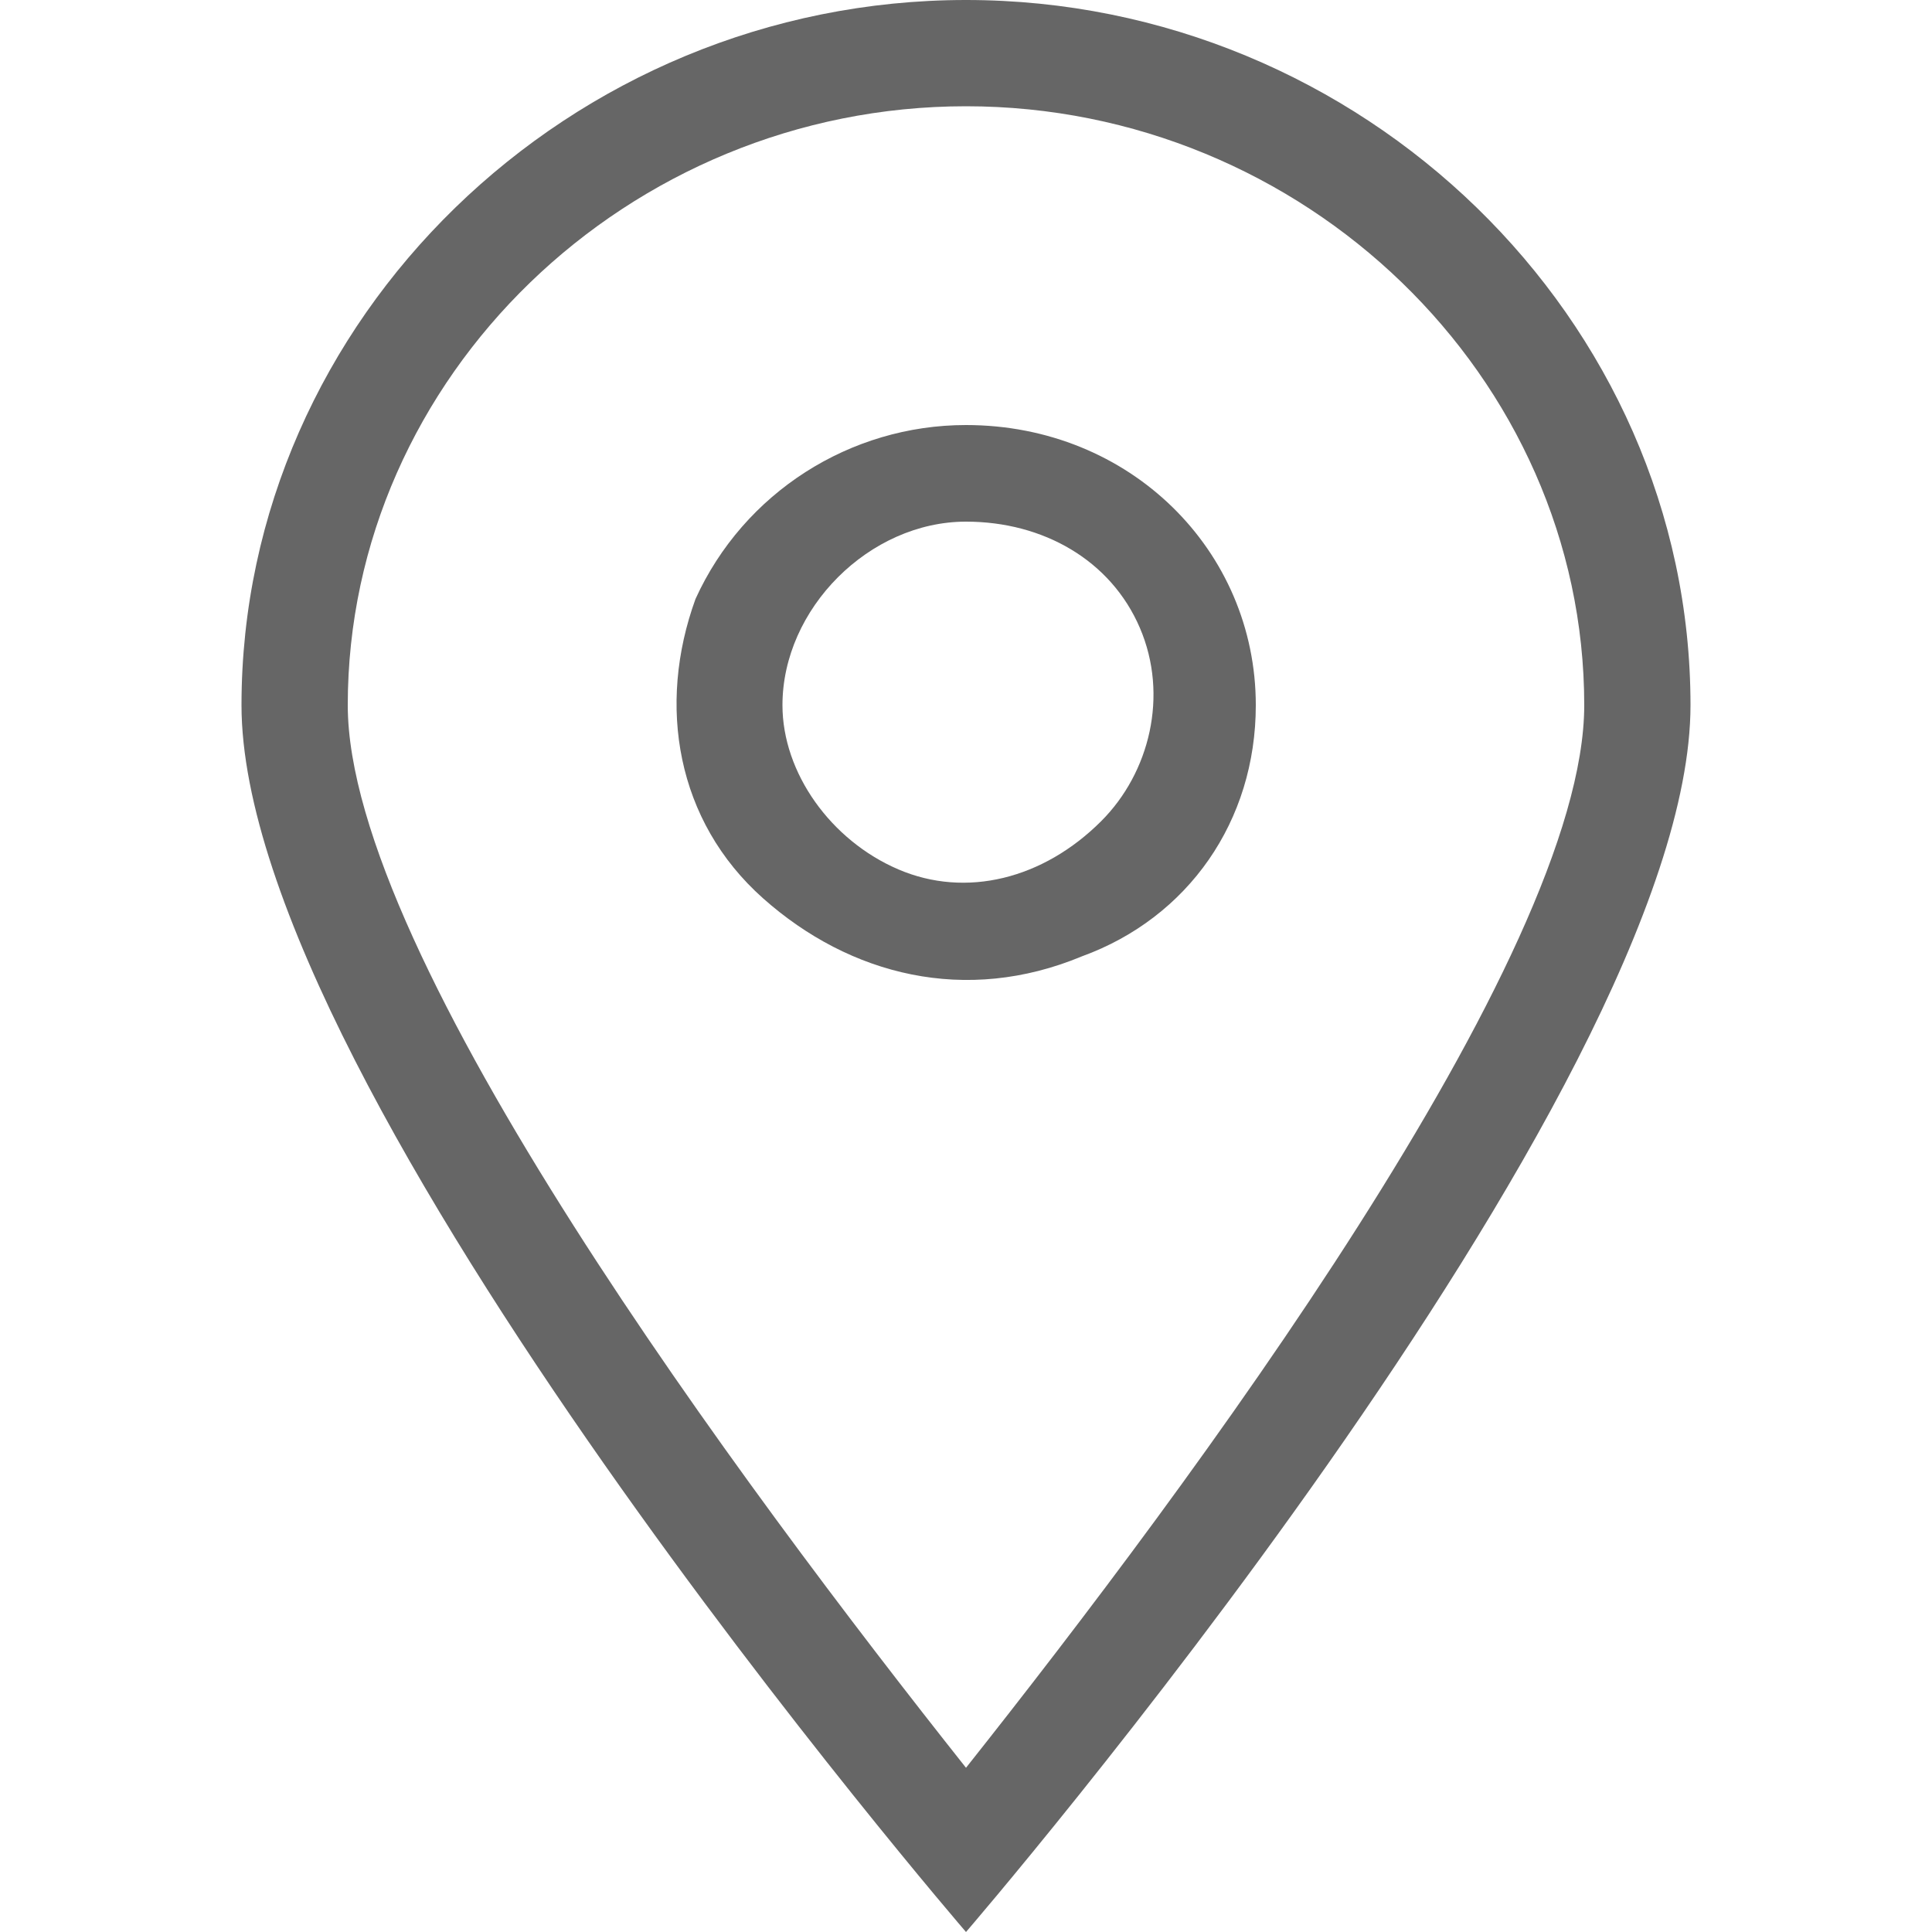
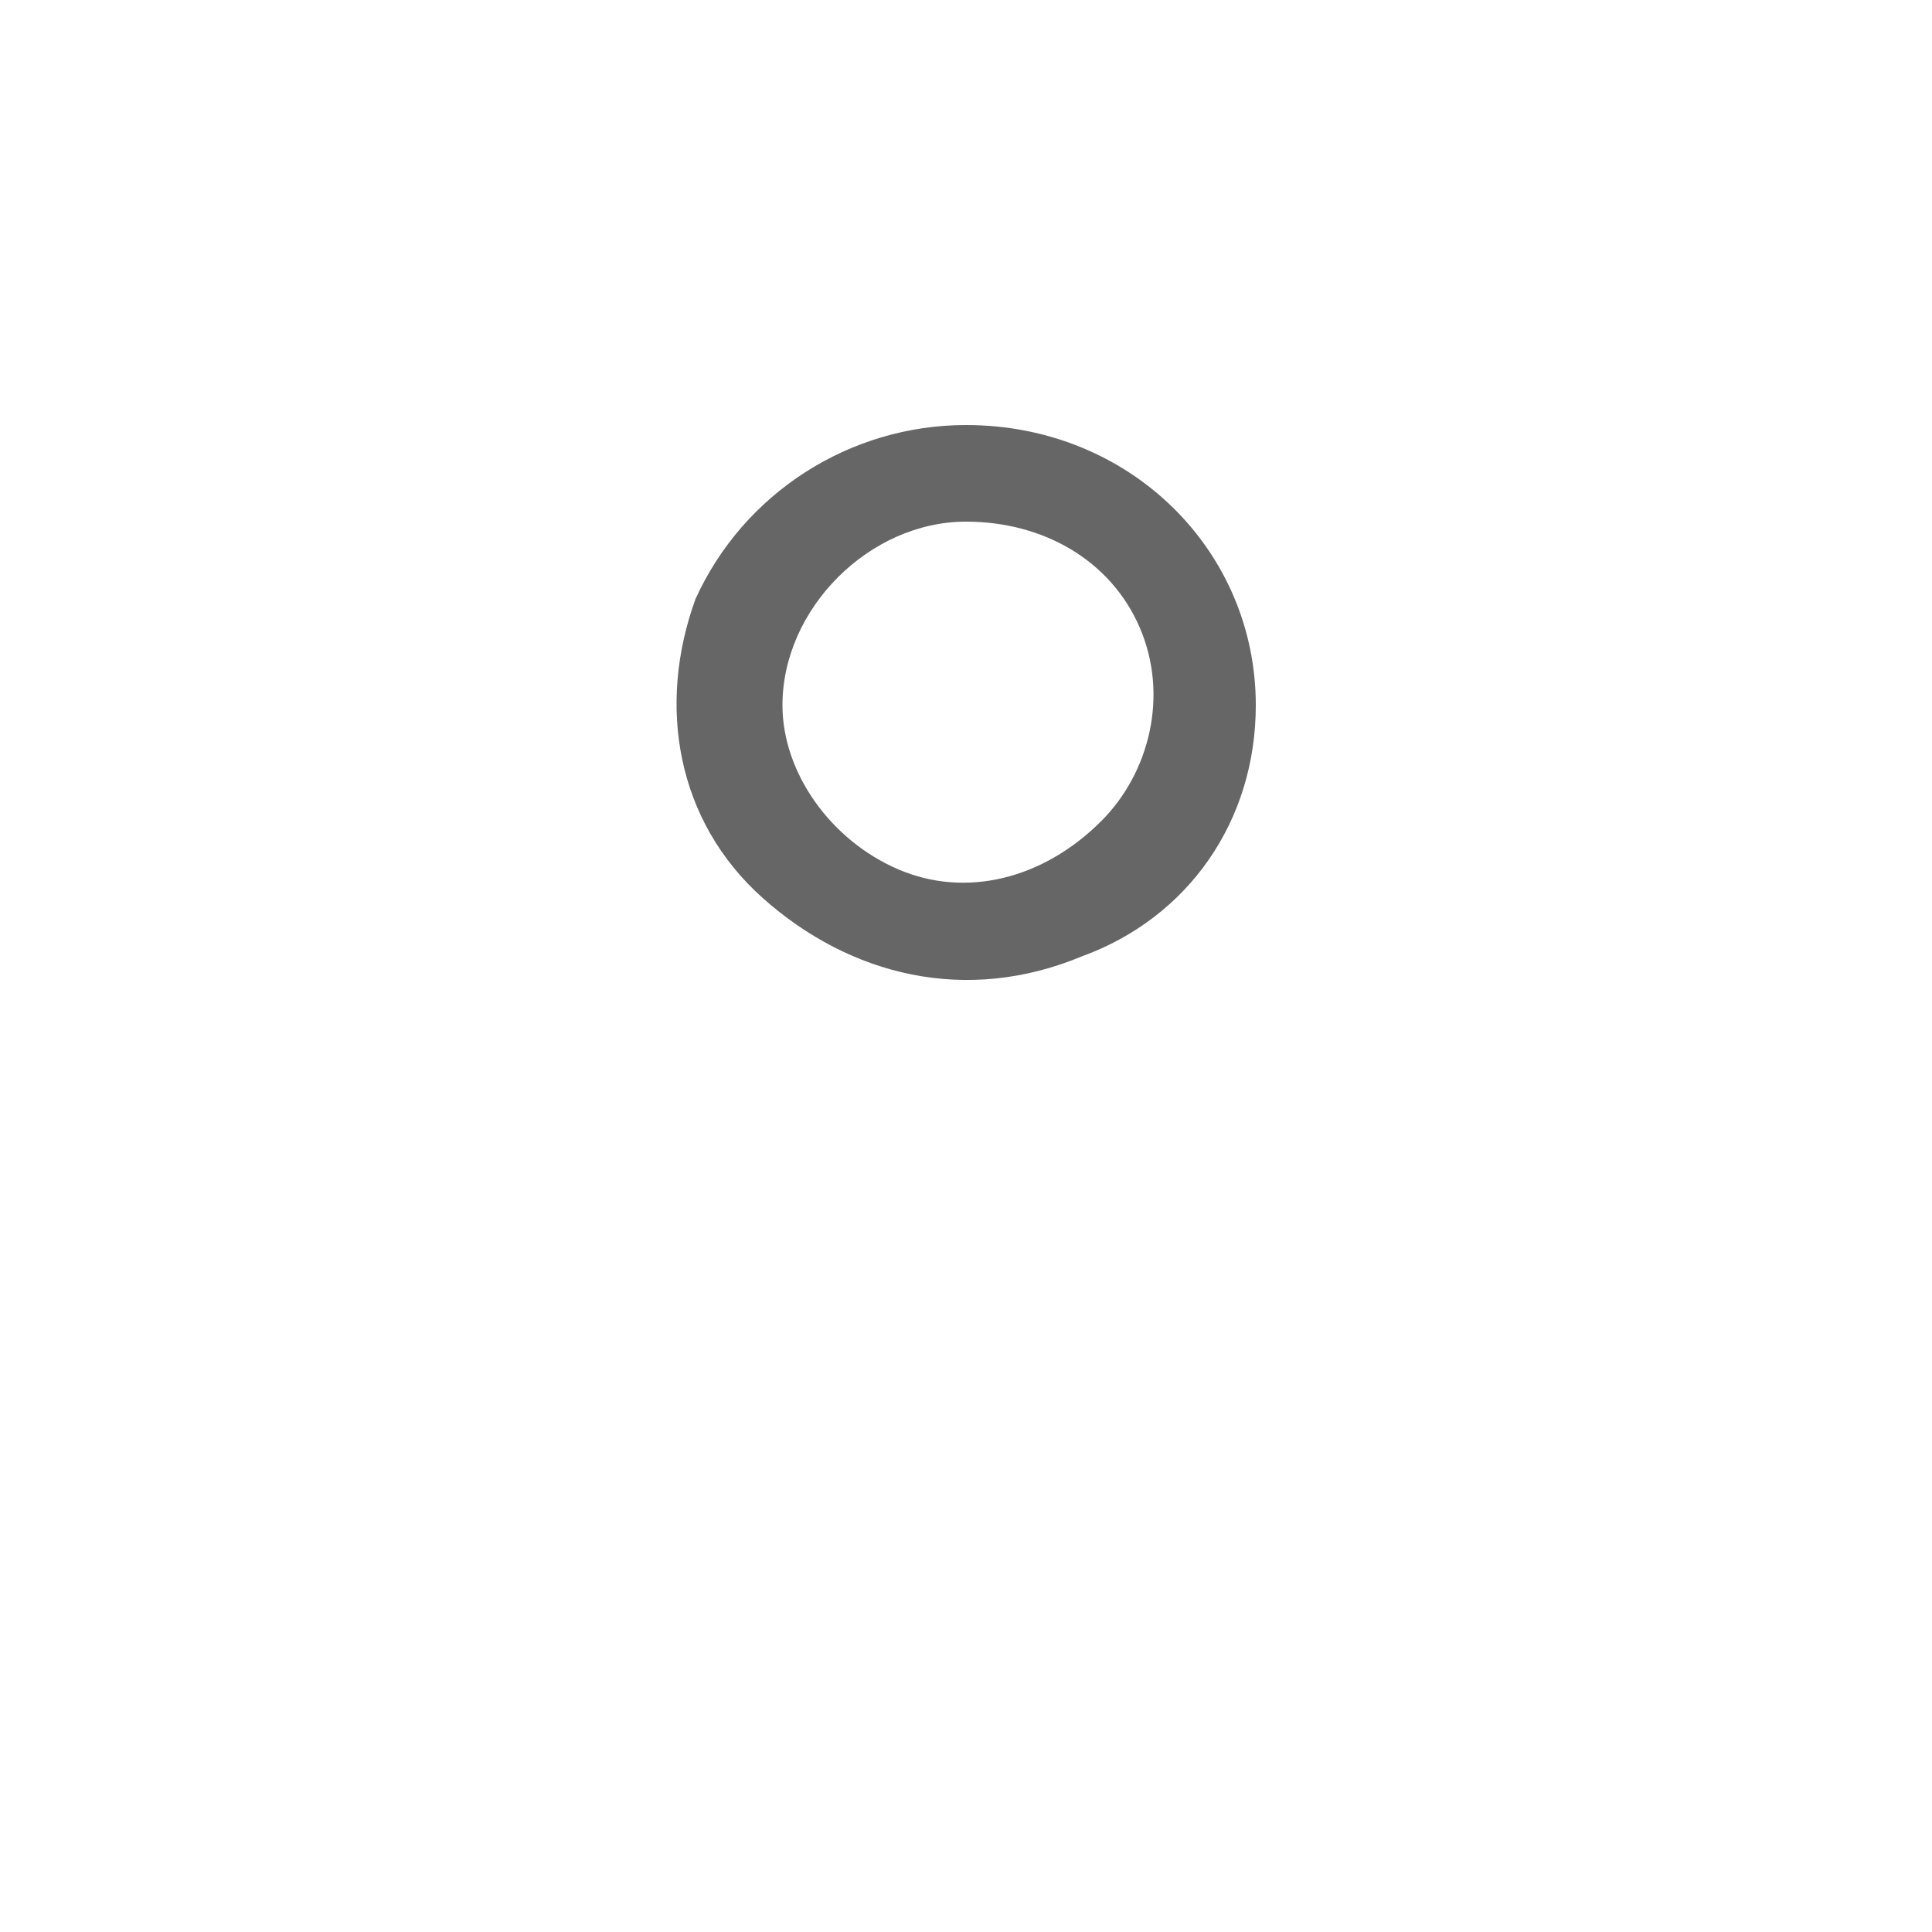
<svg xmlns="http://www.w3.org/2000/svg" version="1.1" id="图层_1" x="0px" y="0px" viewBox="0 0 20 20" style="enable-background:new 0 0 20 20;" xml:space="preserve">
  <style type="text/css">
	.st0{fill:#666666;}
</style>
  <g>
    <path class="st0" d="M10,5.4c0.8,0,1.5,0.4,1.8,1.1c0.3,0.7,0.1,1.5-0.4,2C10.8,9.1,10,9.3,9.3,9C8.6,8.7,8.1,8,8.1,7.3   C8.1,6.3,9,5.4,10,5.4 M10,4.4c-1.2,0-2.3,0.7-2.8,1.8C6.8,7.3,7,8.5,7.9,9.3c0.9,0.8,2.1,1.1,3.3,0.6C12.3,9.5,13,8.5,13,7.3   C13,5.7,11.7,4.4,10,4.4L10,4.4z M10,4.4" />
-     <path class="st0" d="M10,1.1c3.5,0,6.4,2.8,6.4,6.2c0,2.6-4.1,8.1-6.4,11c-2.3-2.9-6.4-8.4-6.4-11C3.6,3.9,6.5,1.1,10,1.1 M10,0   C5.9,0,2.5,3.3,2.5,7.3C2.5,11.3,10,20,10,20s7.5-8.7,7.5-12.7C17.5,3.3,14.1,0,10,0L10,0z M10,0" />
  </g>
</svg>